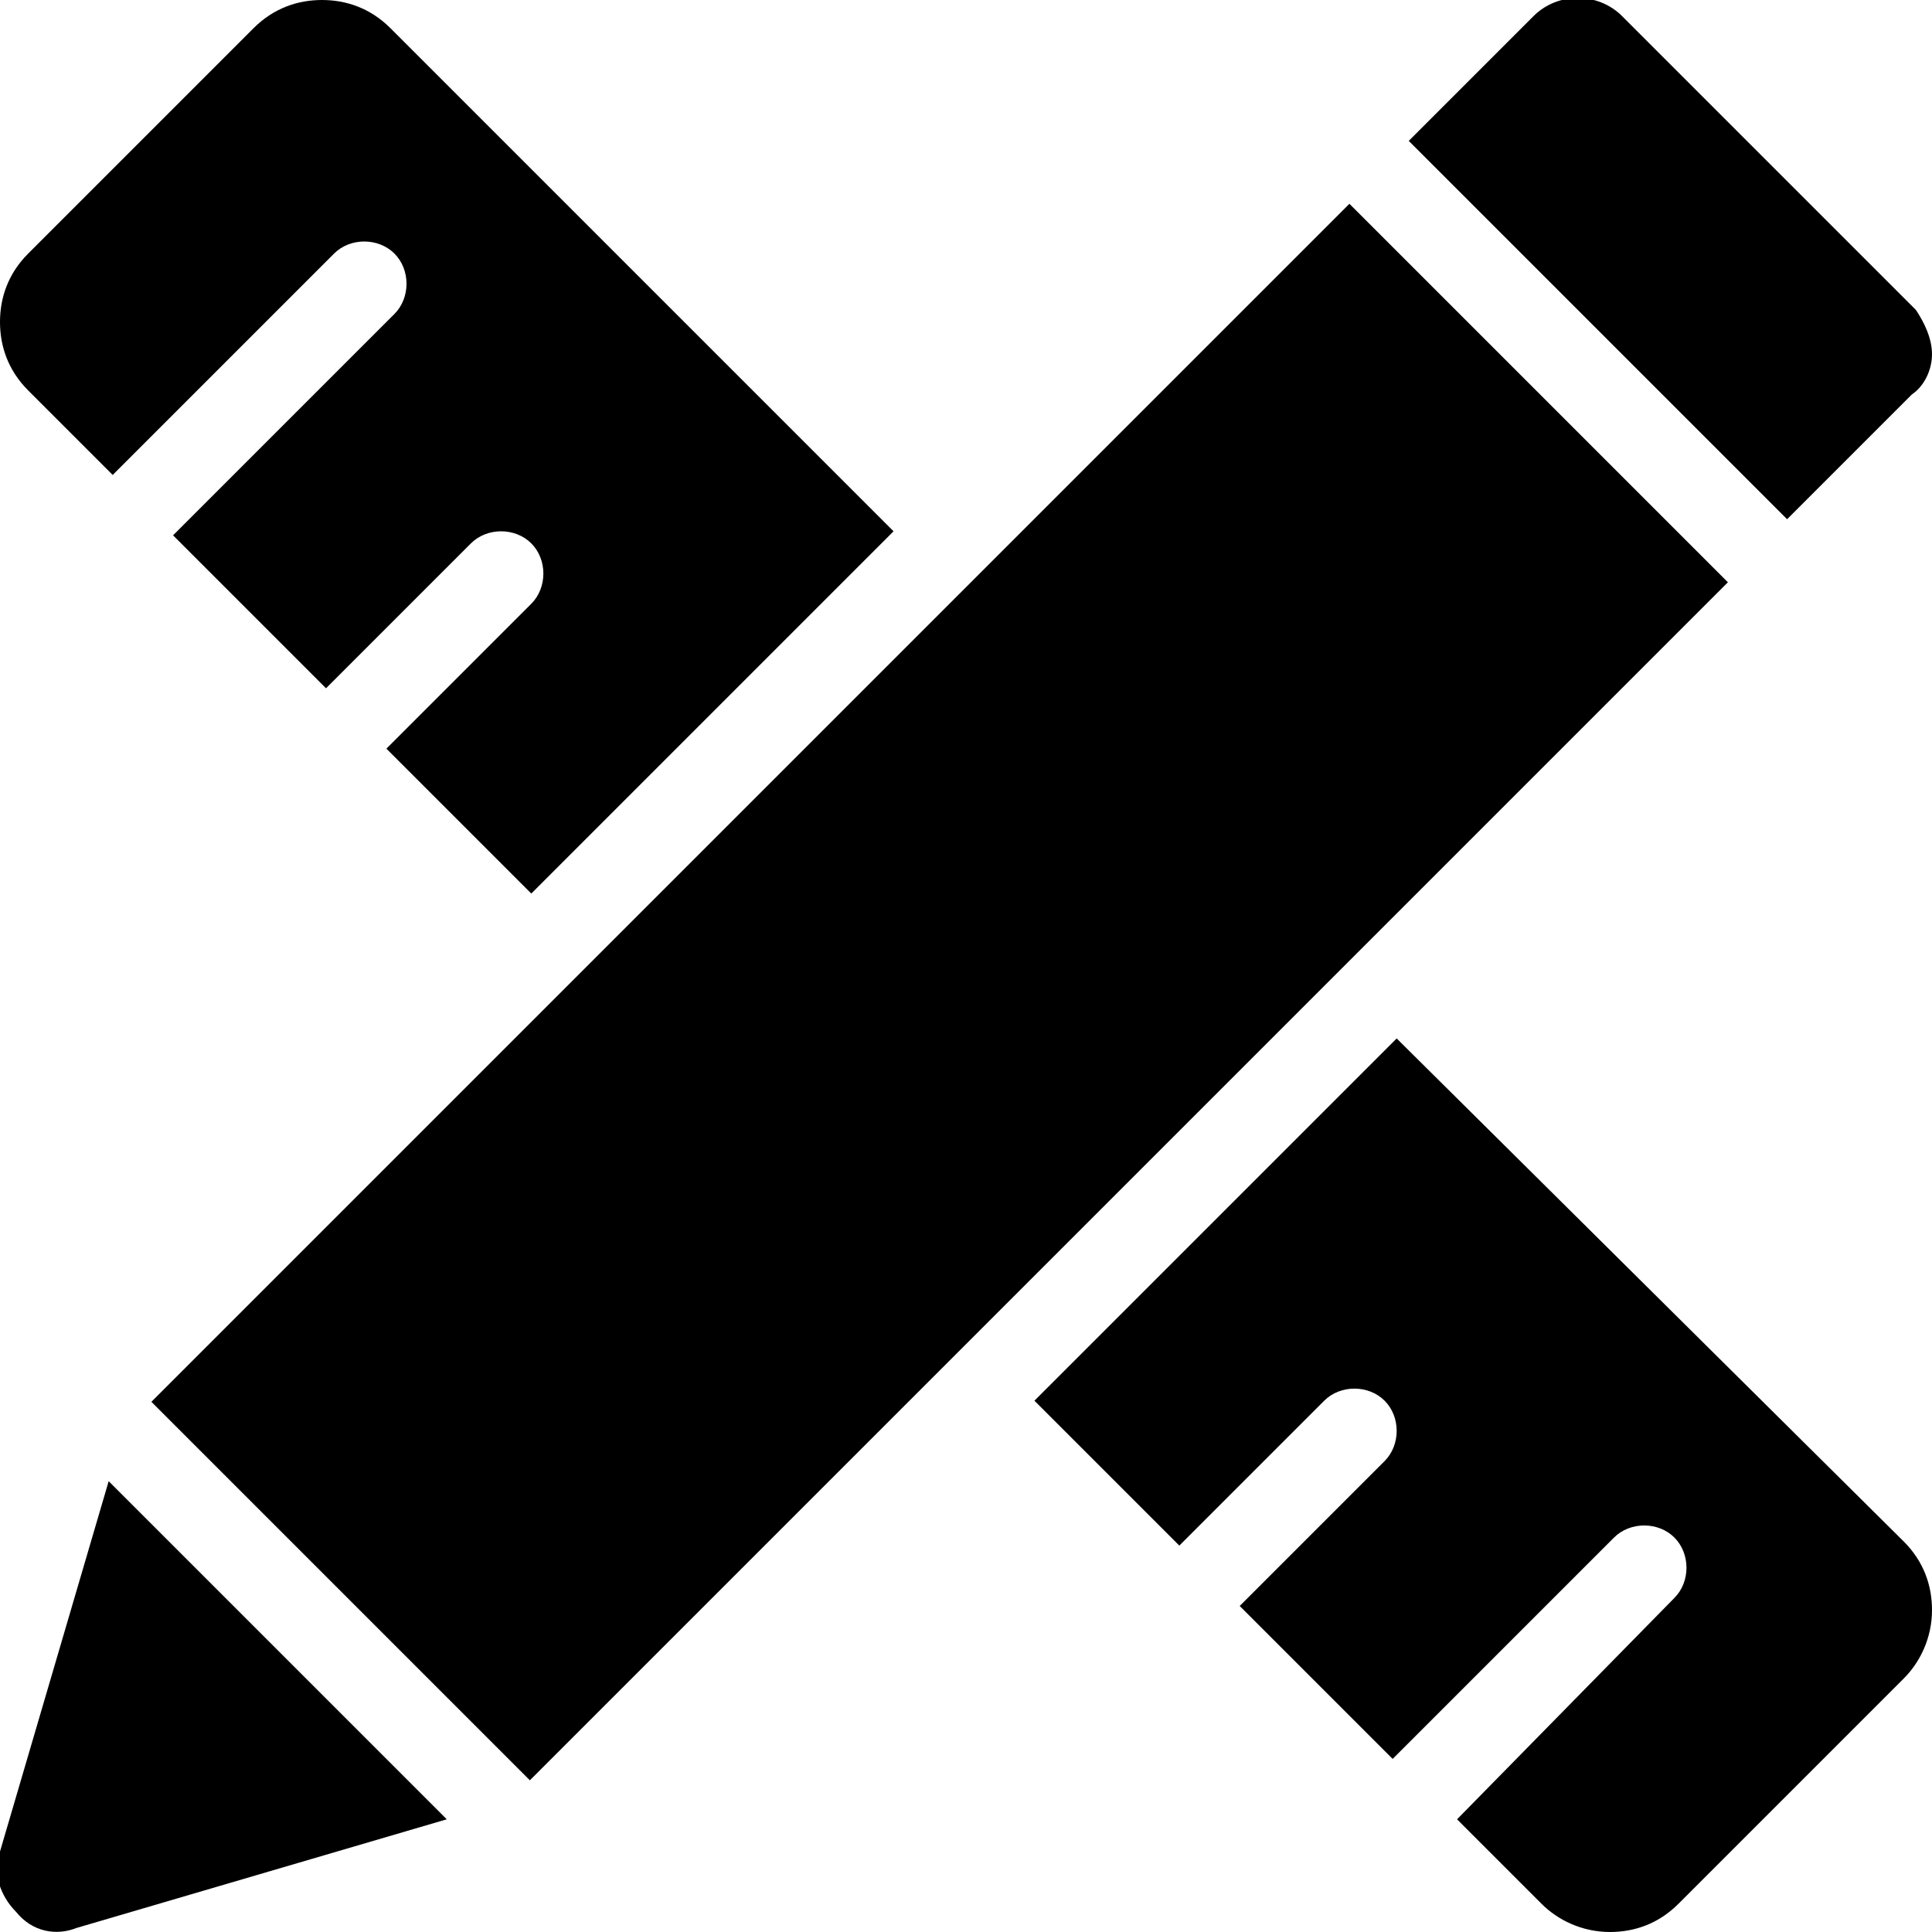
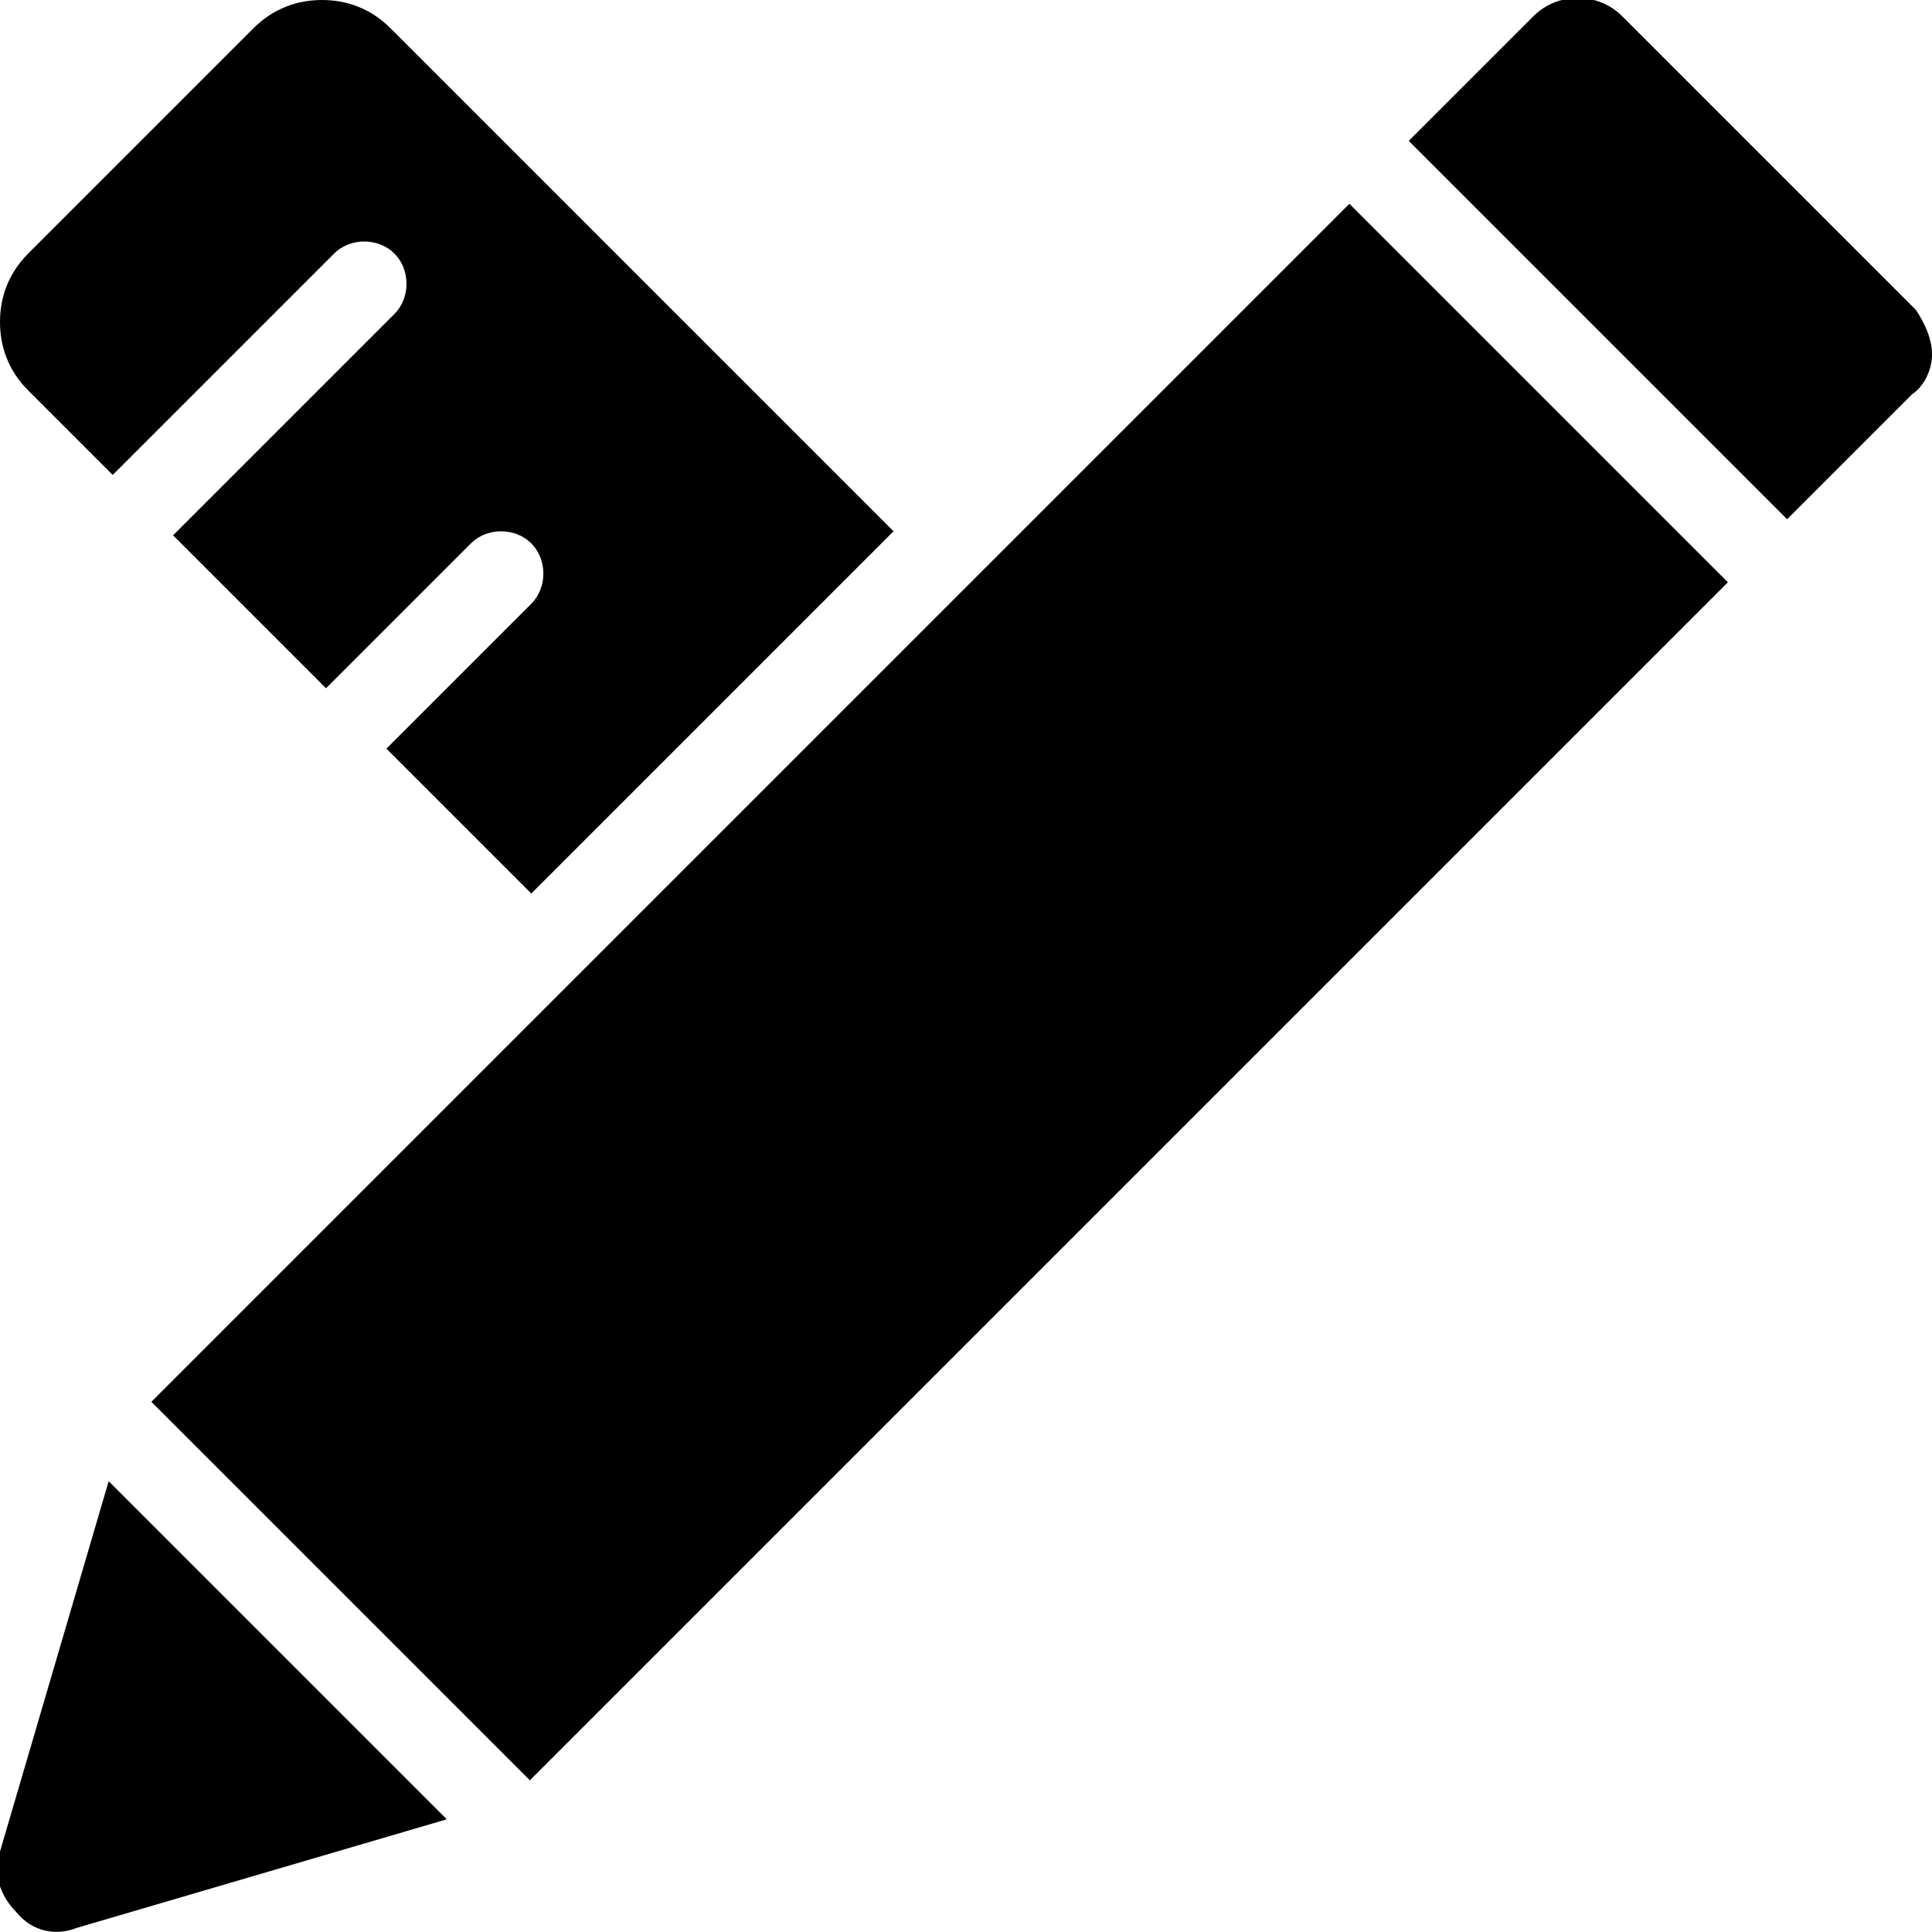
<svg xmlns="http://www.w3.org/2000/svg" id="_x33_3_Writing_Tool" height="512" viewBox="0 0 48 48" width="512">
  <g>
-     <path d="m36.2 45.2 2.1 2.1c.4.4 1 .7 1.7.7.6 0 1.2-.2 1.7-.7l5.6-5.6c.4-.4.7-1 .7-1.7 0-.6-.2-1.2-.7-1.7l-12.6-12.5-9 9 3.6 3.6 3.6-3.6c.4-.4 1.1-.4 1.5 0s.4 1.1 0 1.5l-3.6 3.6 3.8 3.8 5.5-5.5c.4-.4 1.1-.4 1.5 0s.4 1.1 0 1.5z" />
    <path d="m9.6 18.6 3.6 3.6 9-9-12.5-12.5c-.5-.5-1.1-.7-1.7-.7s-1.2.2-1.7.7l-5.6 5.6c-.5.5-.7 1.1-.7 1.7s.2 1.2.7 1.7l2.1 2.1 5.5-5.5c.4-.4 1.1-.4 1.5 0s.4 1.1 0 1.5l-5.5 5.5 3.8 3.8 3.6-3.6c.4-.4 1.1-.4 1.5 0s.4 1.1 0 1.5z" />
    <path d="m40.3.4c-.6-.6-1.6-.6-2.2 0l-3.1 3.1 9.4 9.4 3.1-3.1c.3-.2.5-.6.5-1s-.2-.8-.4-1.1z" />
    <path d="m2.3 18h42.1v13.3h-42.1z" transform="matrix(.707 -.707 .707 .707 -10.591 23.728)" />
    <path d="m1.9 47.9 9.2-2.7-8.4-8.4-2.7 9.2c-.2.5 0 1.1.4 1.5.4.5 1 .6 1.5.4z" />
  </g>
</svg>